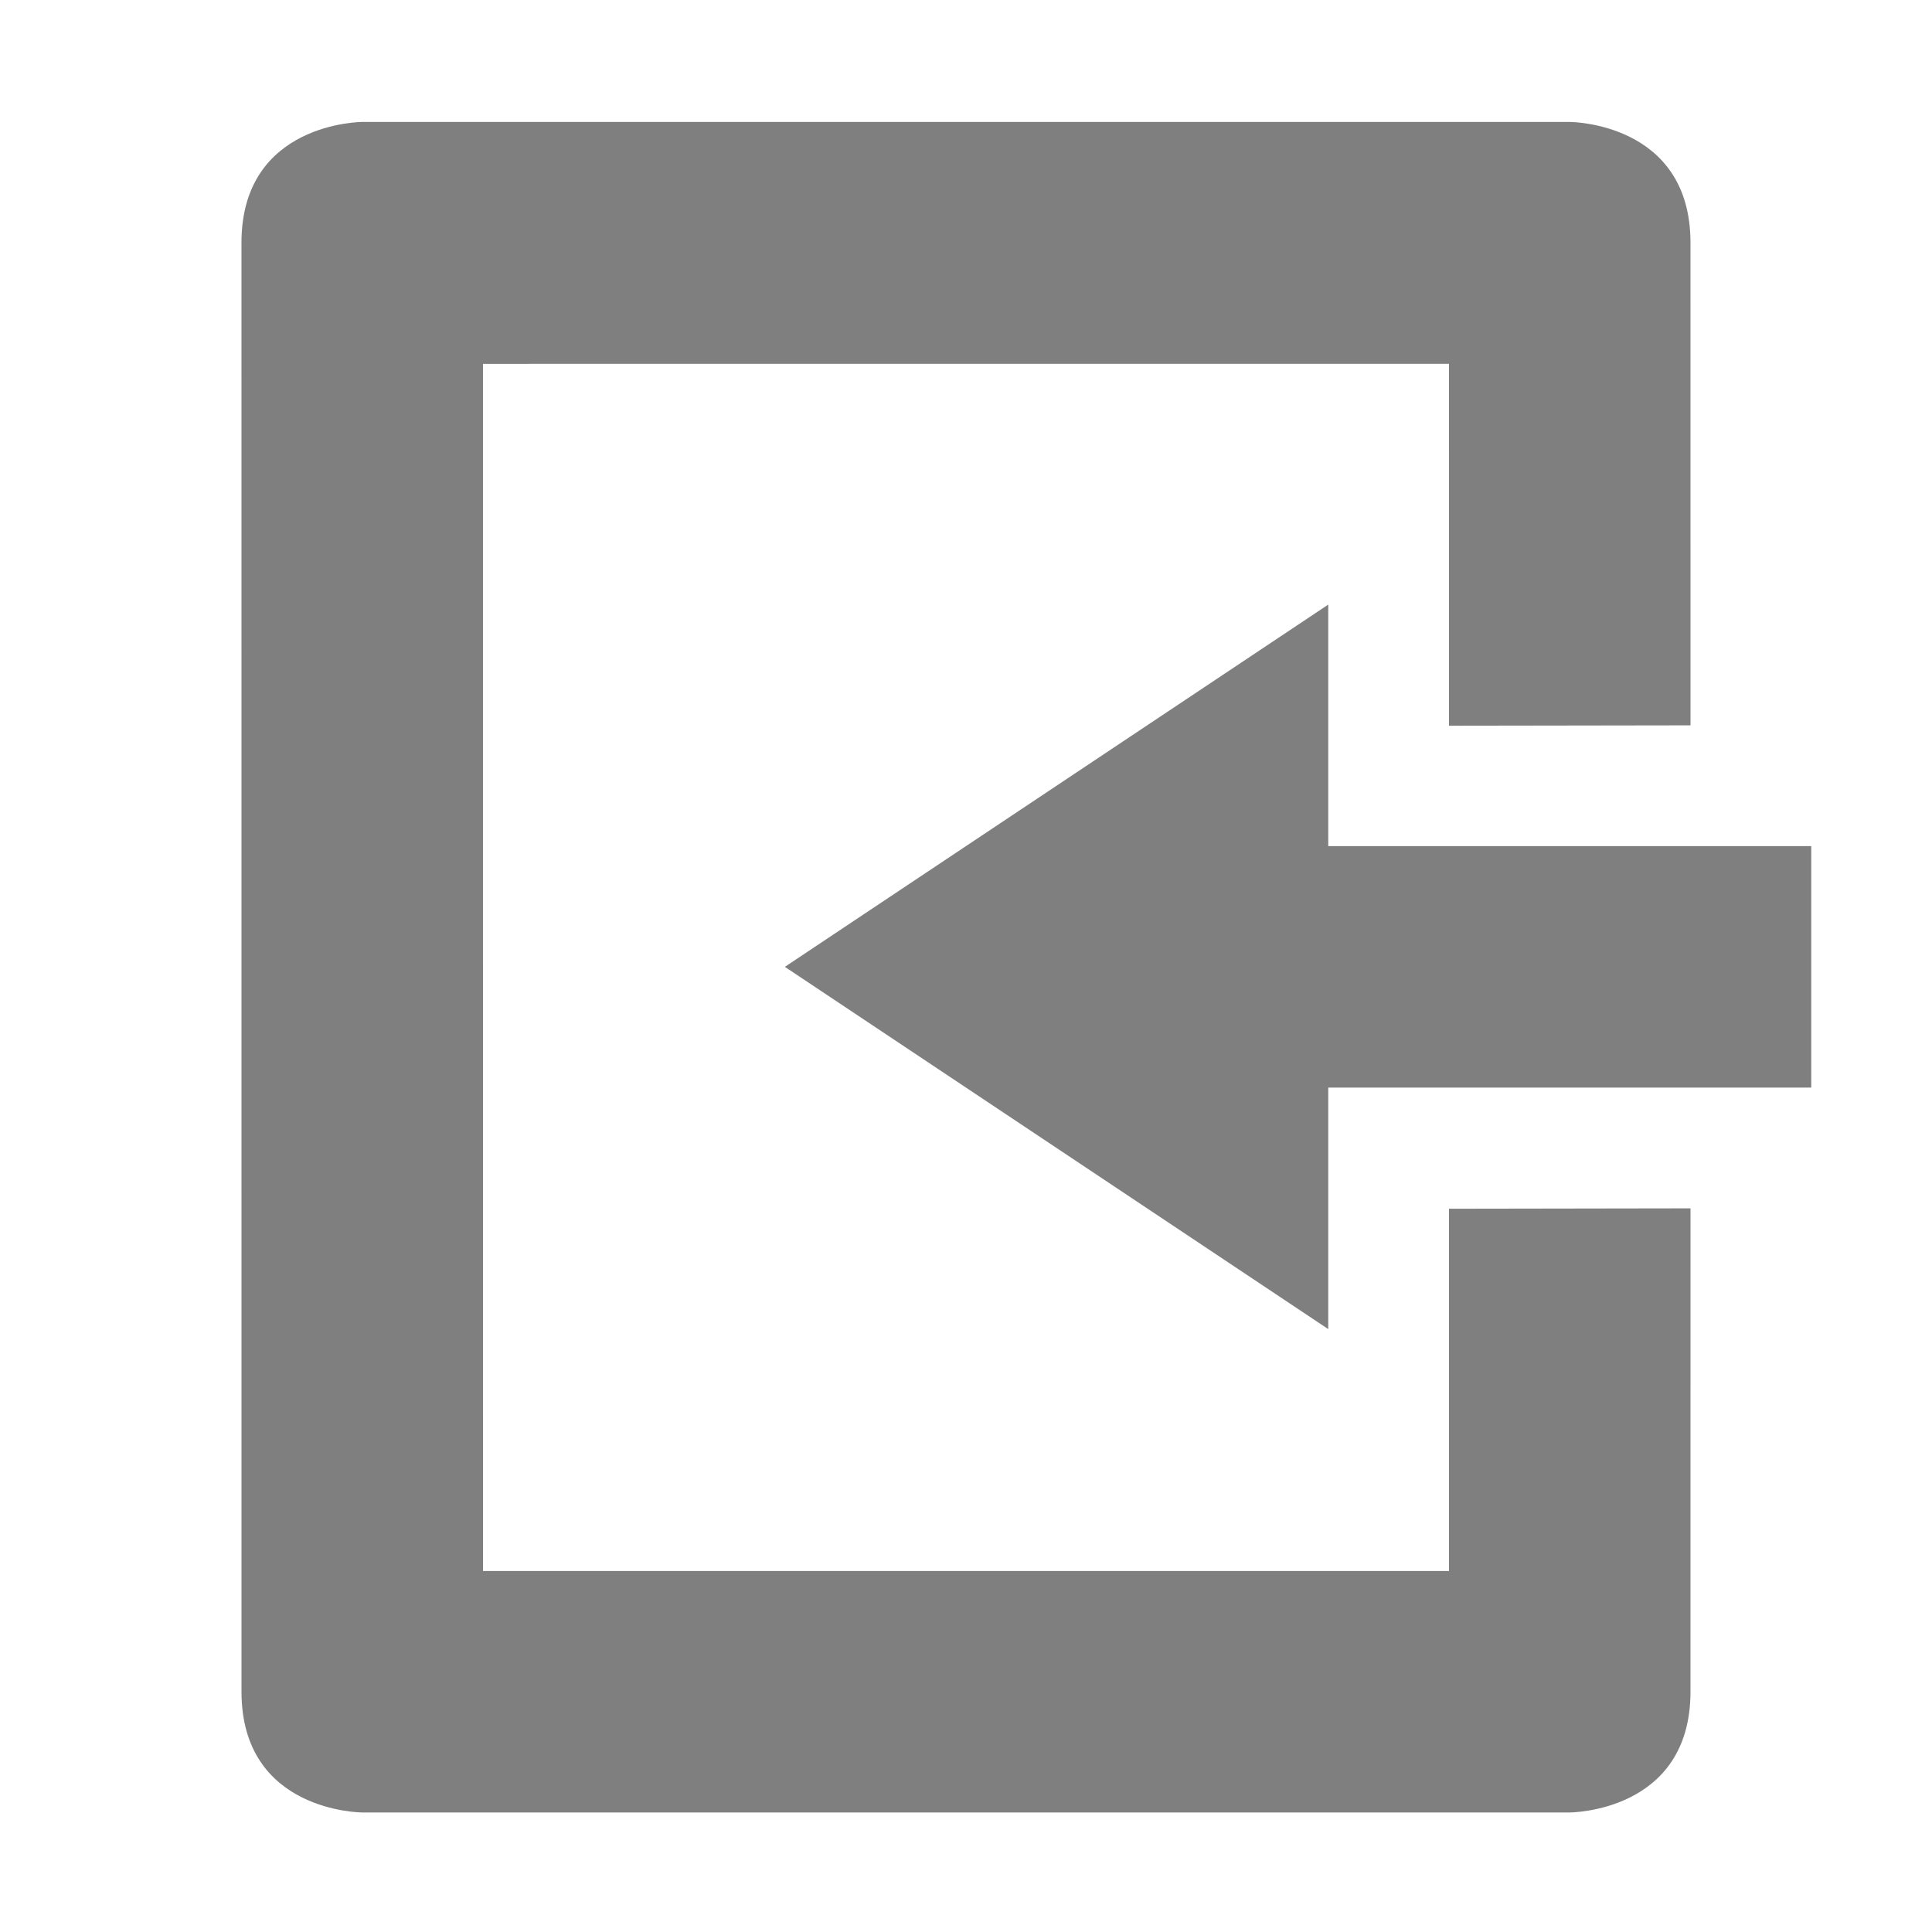
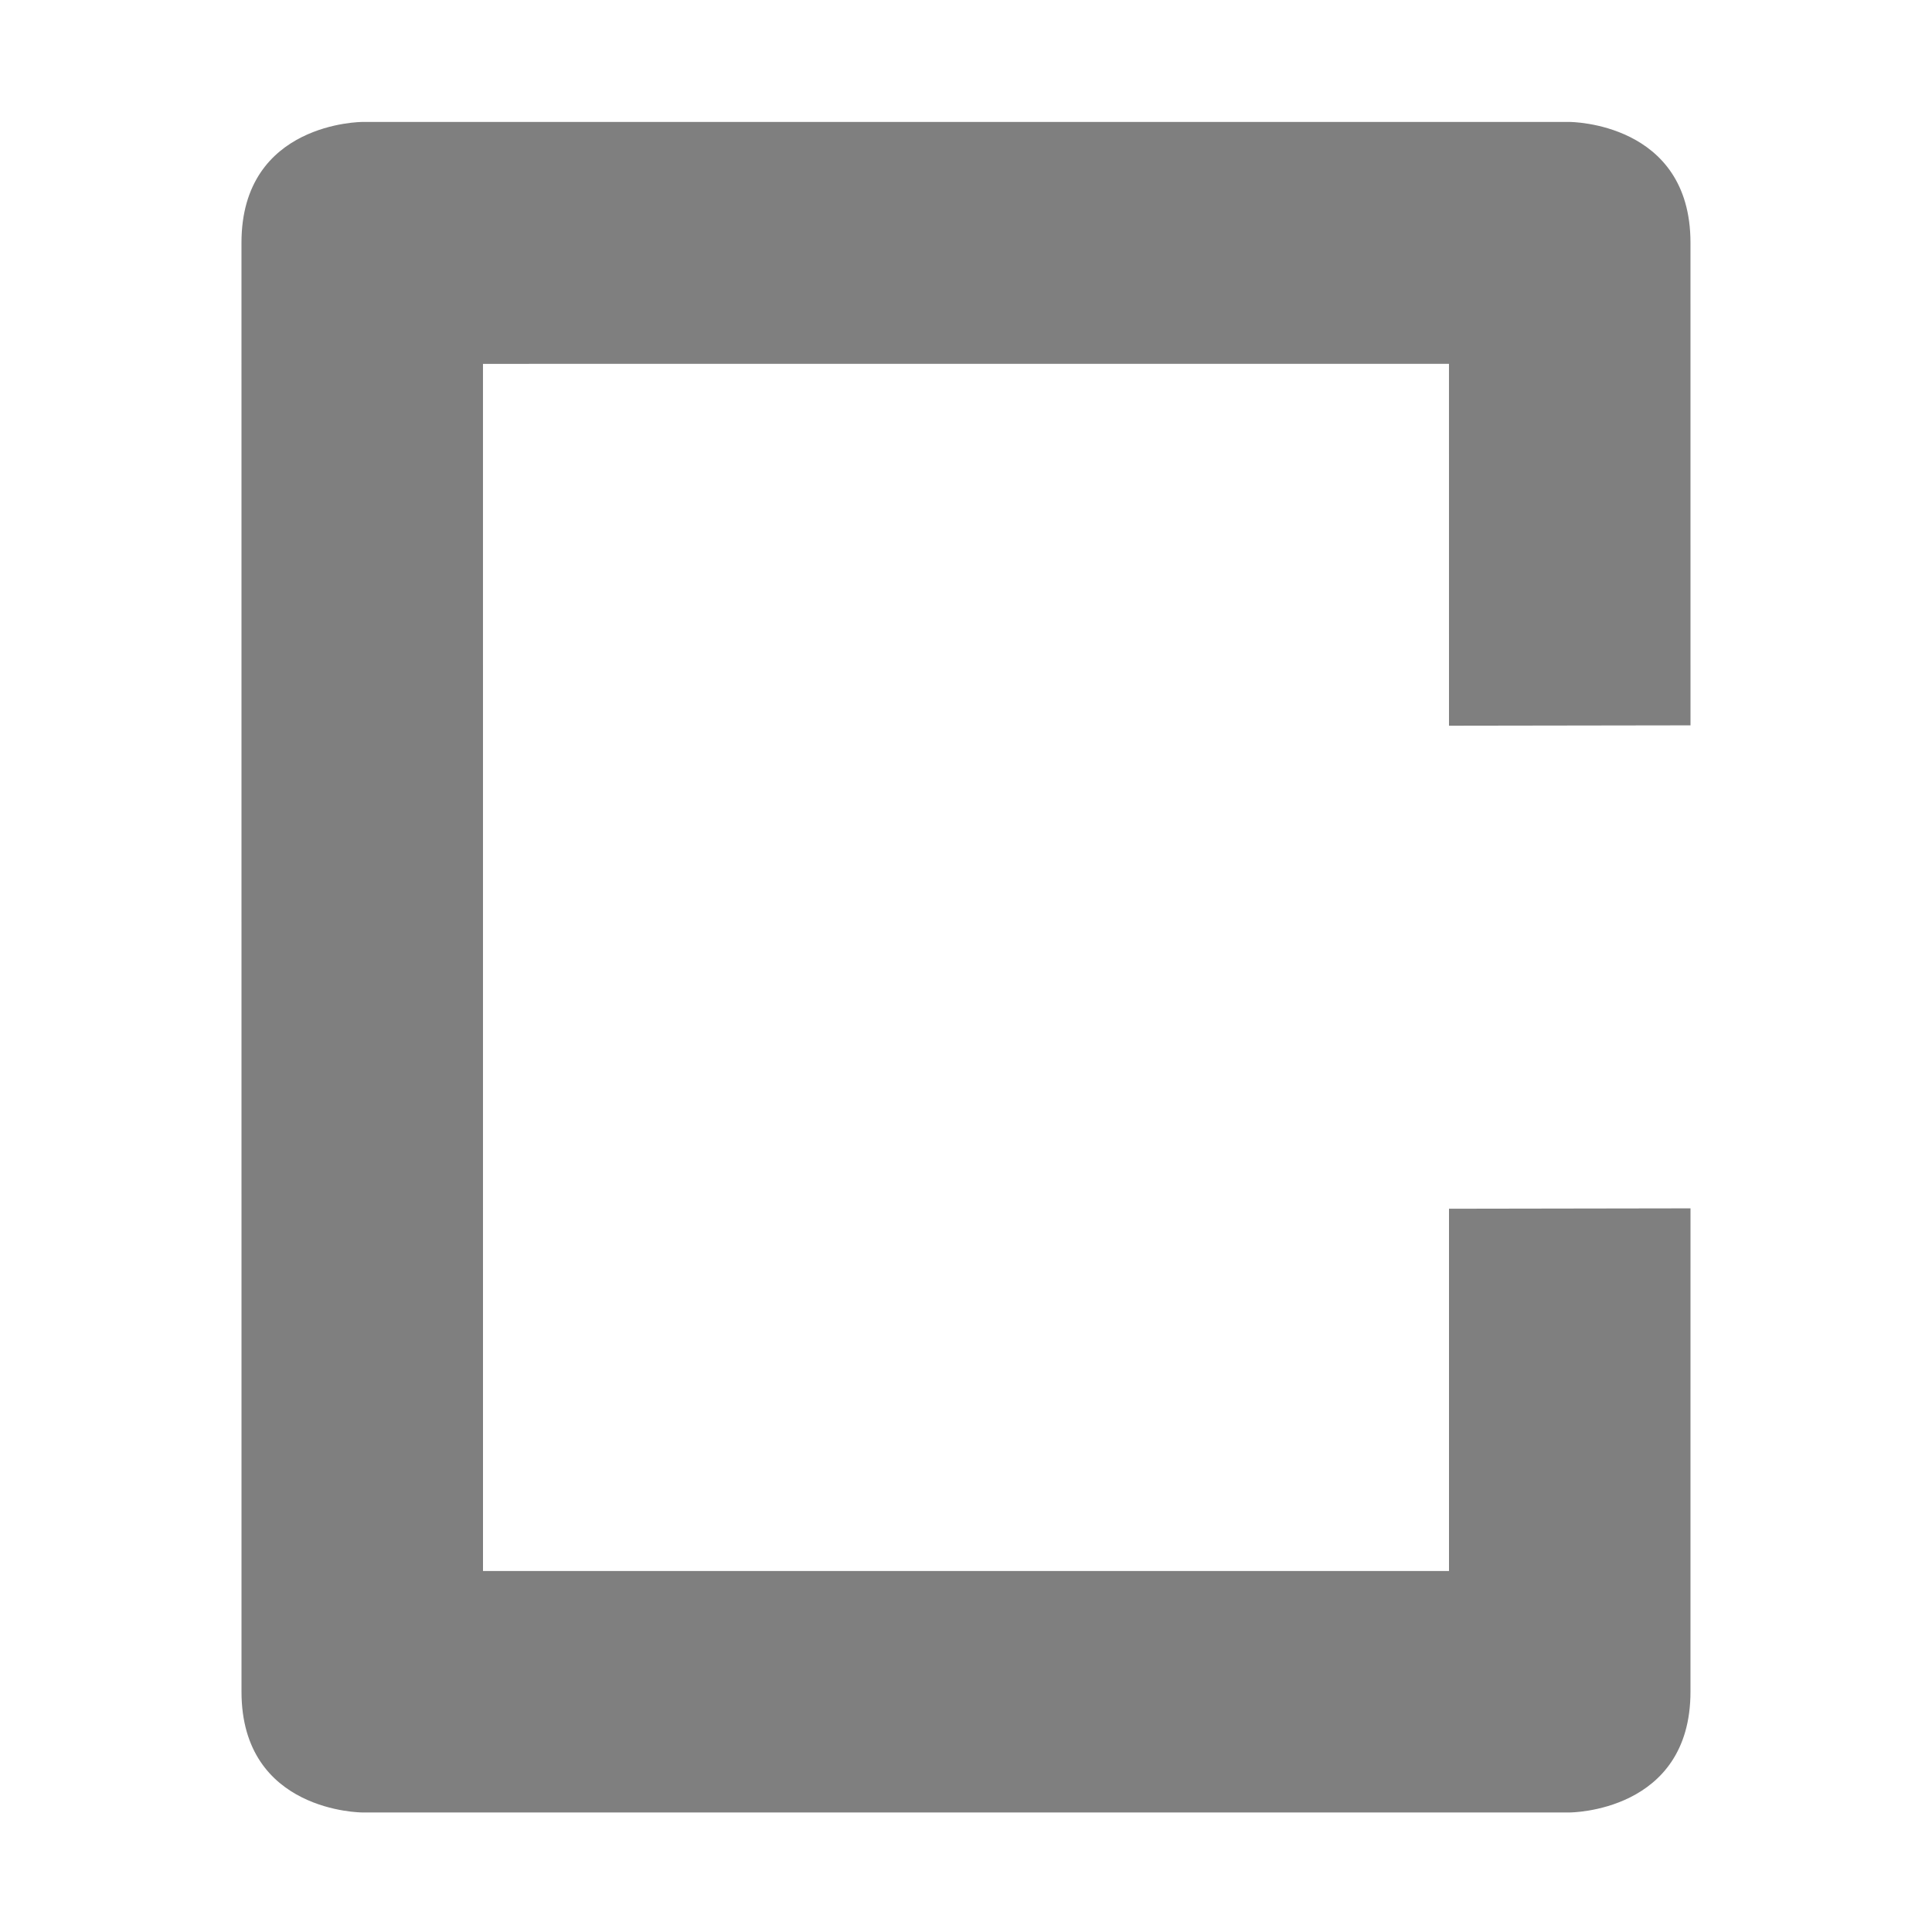
<svg xmlns="http://www.w3.org/2000/svg" xmlns:ns1="http://sodipodi.sourceforge.net/DTD/sodipodi-0.dtd" xmlns:ns2="http://www.inkscape.org/namespaces/inkscape" xmlns:ns3="http://www.openswatchbook.org/uri/2009/osb" ns1:docname="document-import-symbolic.svg" ns2:export-filename="/home/sam/source-symbolic.png" ns2:export-xdpi="270" ns2:export-ydpi="270" height="16" id="svg7384" style="enable-background:new" version="1.1" ns2:version="0.48.4 r9939" width="16">
  <ns1:namedview ns2:bbox-nodes="true" ns2:bbox-paths="true" bordercolor="#666666" borderlayer="false" borderopacity="1" ns2:current-layer="layer12" ns2:cx="166.54331" ns2:cy="13.396701" gridtolerance="10" ns2:guide-bbox="true" guidetolerance="10" id="namedview88" ns2:object-nodes="true" ns2:object-paths="true" objecttolerance="10" pagecolor="#f7f7f7" ns2:pageopacity="1" ns2:pageshadow="2" showborder="false" showgrid="false" showguides="true" ns2:showpageshadow="false" ns2:snap-bbox="true" ns2:snap-bbox-edge-midpoints="false" ns2:snap-bbox-midpoints="false" ns2:snap-center="false" ns2:snap-global="true" ns2:snap-grids="true" ns2:snap-intersection-paths="true" ns2:snap-midpoints="true" ns2:snap-nodes="true" ns2:snap-object-midpoints="true" ns2:snap-others="true" ns2:snap-page="false" ns2:snap-smooth-nodes="true" ns2:snap-to-guides="true" ns2:window-height="702" ns2:window-maximized="0" ns2:window-width="1364" ns2:window-x="0" ns2:window-y="27" ns2:zoom="1">
    <ns2:grid color="#000000" dotted="false" empcolor="#0800ff" empopacity="0.463" empspacing="4" enabled="true" id="grid4866" opacity="0.165" originx="-305px" originy="-236.01px" snapvisiblegridlinesonly="true" spacingx="0.25px" spacingy="0.25px" type="xygrid" visible="true" />
  </ns1:namedview>
  <title id="title8473">Paper Symbolic Icon Theme</title>
  <defs id="defs7386">
    <linearGradient id="linearGradient5606" ns3:paint="solid">
      <stop id="stop5608" offset="0" style="stop-color:#000000;stop-opacity:1;" />
    </linearGradient>
    <filter ns2:collect="always" color-interpolation-filters="sRGB" id="filter7554">
      <feBlend ns2:collect="always" id="feBlend7556" in2="BackgroundImage" mode="darken" />
    </filter>
  </defs>
  <g ns2:groupmode="layer" id="layer9" ns2:label="status" style="display:inline" transform="translate(-546,19.01)" />
  <g ns2:groupmode="layer" id="layer10" ns2:label="devices" style="display:inline;filter:url(#filter7554)" transform="translate(-546,19.01)" />
  <g ns2:groupmode="layer" id="layer1" ns2:label="places" style="display:inline" transform="translate(-305,-597.99)" />
  <g ns2:groupmode="layer" id="layer14" ns2:label="mimetypes" style="display:inline" transform="translate(-546,19.01)" />
  <g ns2:groupmode="layer" id="layer15" ns2:label="emblems" style="display:inline" transform="translate(-546,19.01)" />
  <g ns2:groupmode="layer" id="g71291" ns2:label="emotes" style="display:inline" transform="translate(-546,19.01)" />
  <g ns2:groupmode="layer" id="layer2" ns2:label="categories" style="display:inline" transform="translate(-305,-447.99)" />
  <g ns2:groupmode="layer" id="g6058" ns2:label="apps" style="display:inline" transform="translate(-305,-447.99)" />
  <g ns2:groupmode="layer" id="layer12" ns2:label="actions" style="display:inline" transform="translate(-546,19.01)">
    <g id="g4946" transform="matrix(1,0,0,-1,546,-3.003)">
      <path ns2:connector-curvature="0" d="m 203,477.997 c 0,0 -1,0 -1,1 L 202,482 l -2e-4,8.997 c 0,1 1,1 1,1 l 10,0 c 0,0 1,0 1,-1 L 214,487 l -2,-0.003 -2e-4,2.997 -8,-3.6e-4 2e-4,-9.997 8,1.8e-4 0,3 L 214,483 l -2e-4,-4.003 c 0,-1 -1,-1 -1,-1 z" id="path4948" ns1:nodetypes="cccccccccccccccccc" style="color:#7f7f7f;fill:#7f7f7f;fill-opacity:1;fill-rule:nonzero;stroke:none;stroke-width:1;marker:none;visibility:visible;display:inline;overflow:visible;enable-background:accumulate" transform="translate(-200,-477)" />
      <g id="g4950" transform="translate(-24.932,-15.495)" />
    </g>
-     <path ns2:connector-curvature="0" d="m 557,-8.003 0,-2 4,0 0,-2 -4,0 0,-2 -4.5,3 z" id="path4952" ns1:nodetypes="cccccccc" style="fill:#7f7f7f;fill-opacity:1;stroke:none" />
  </g>
</svg>